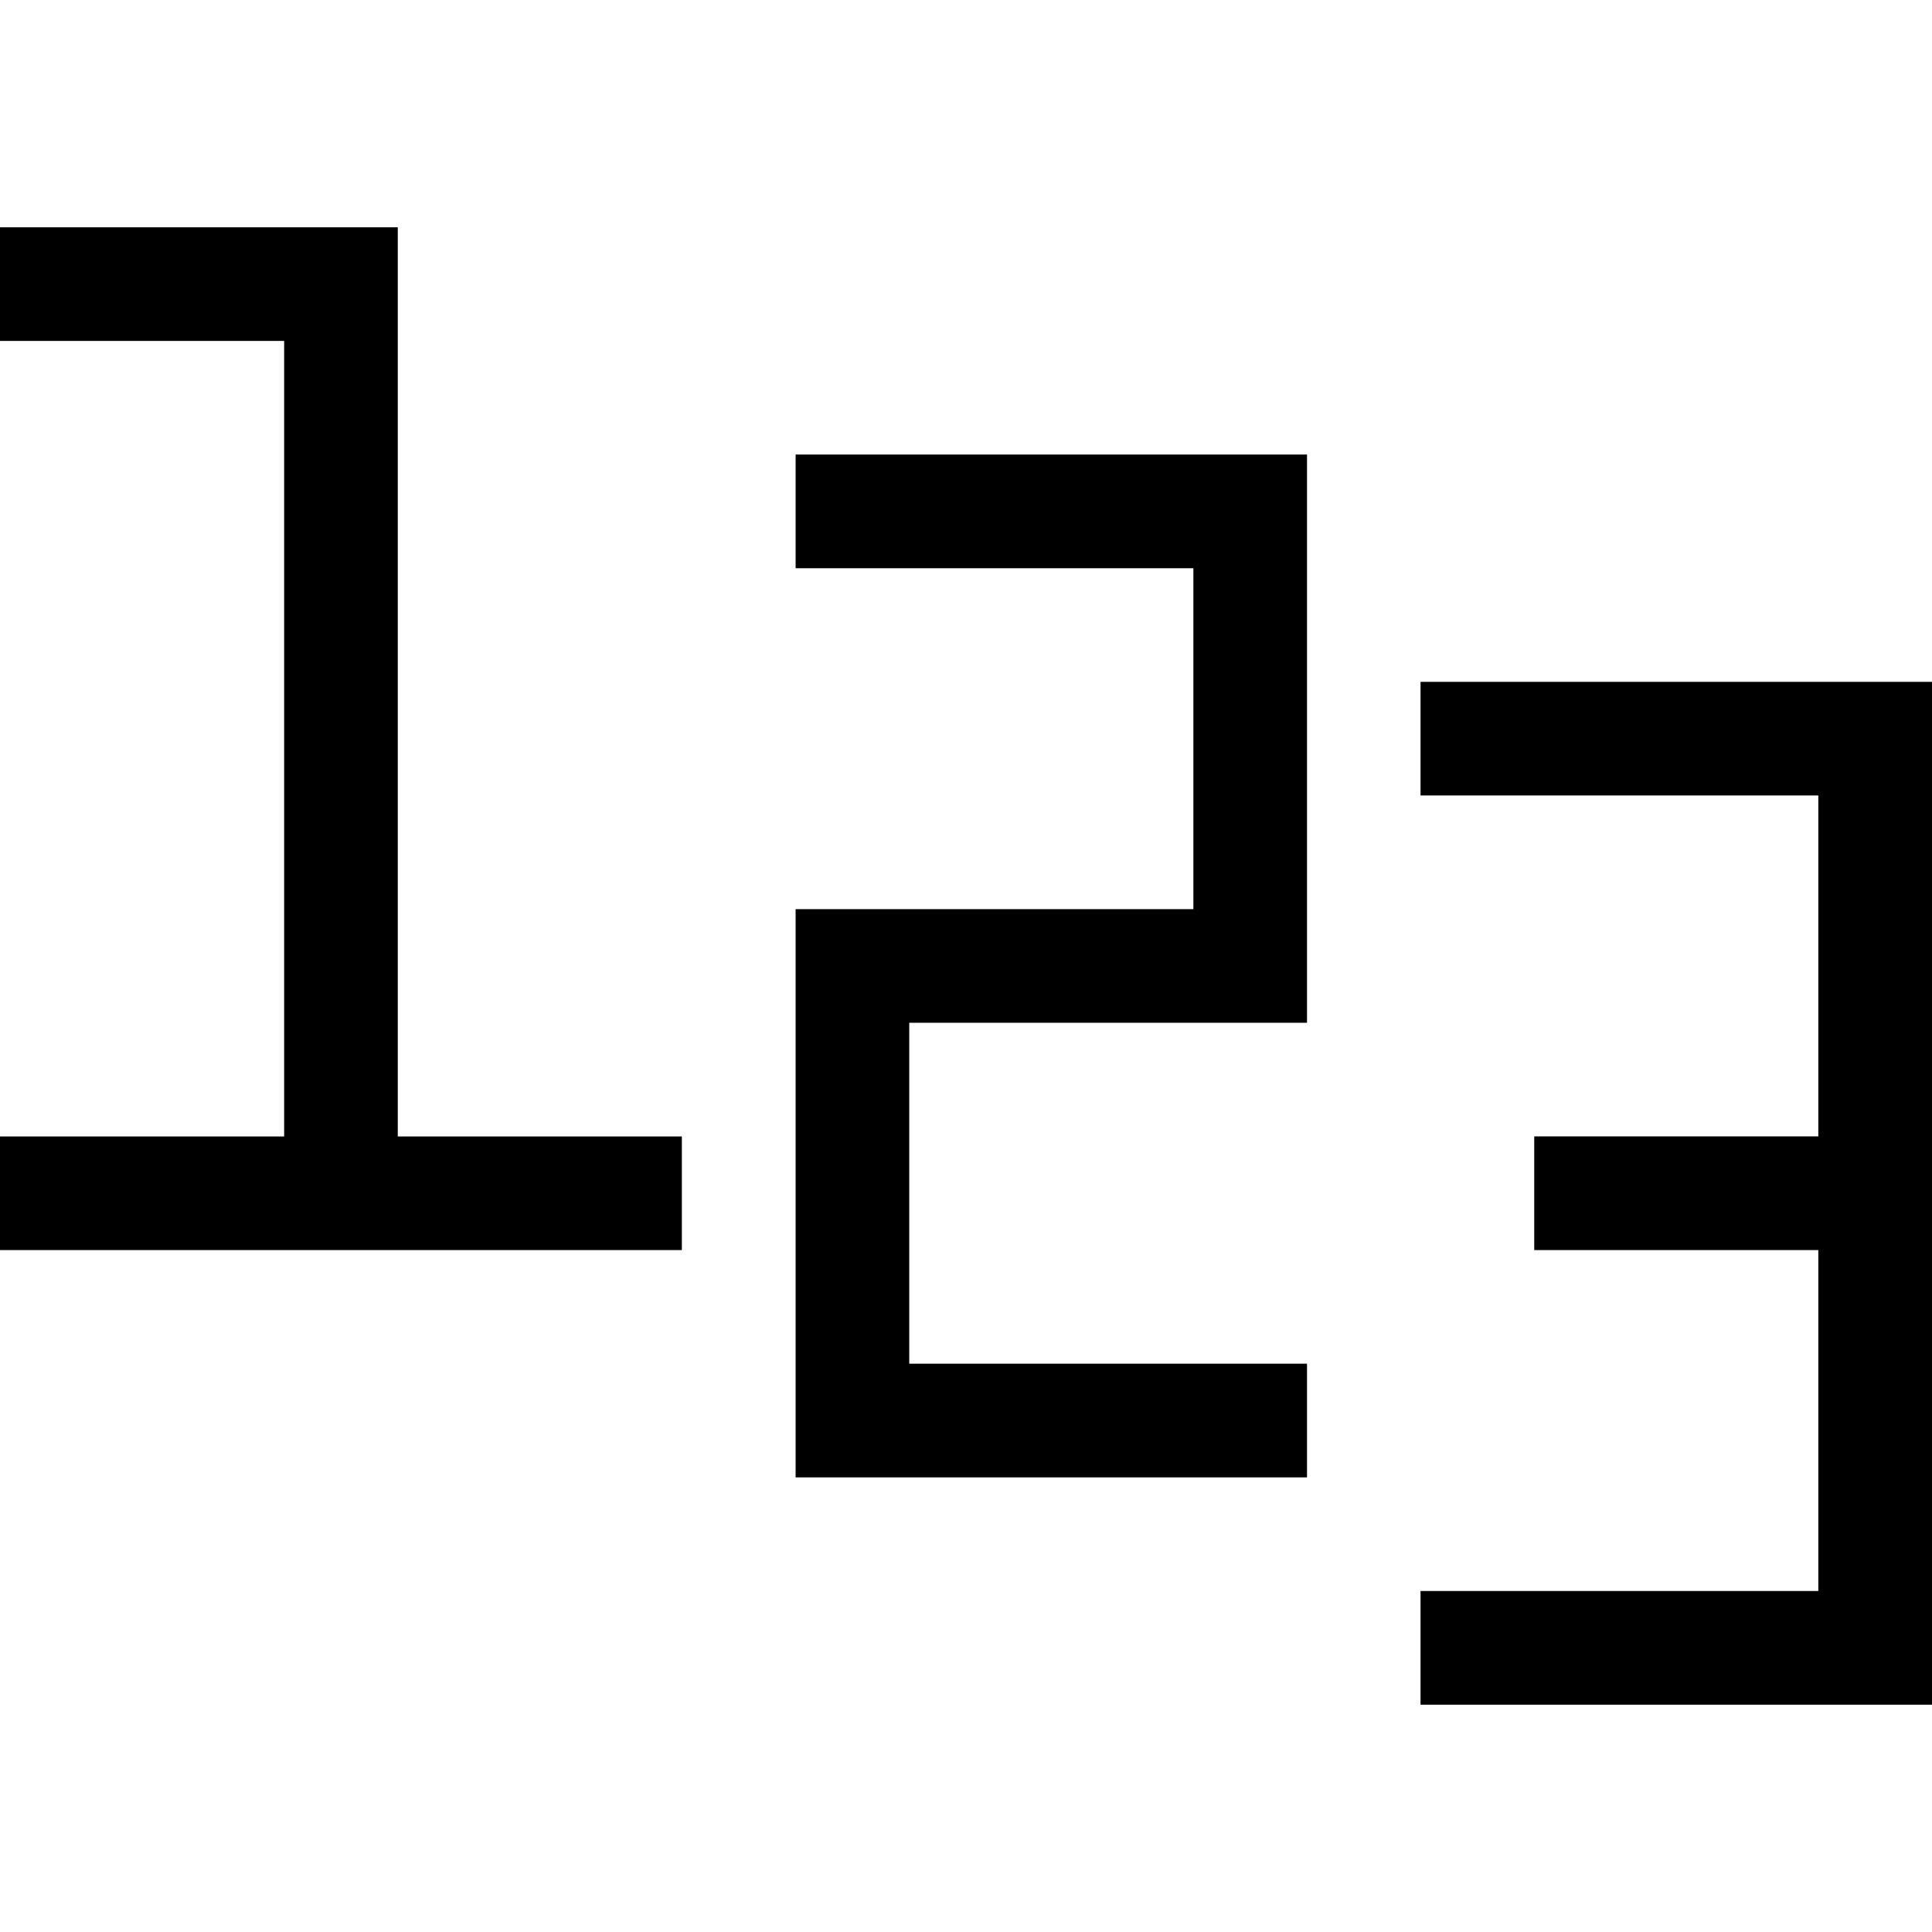
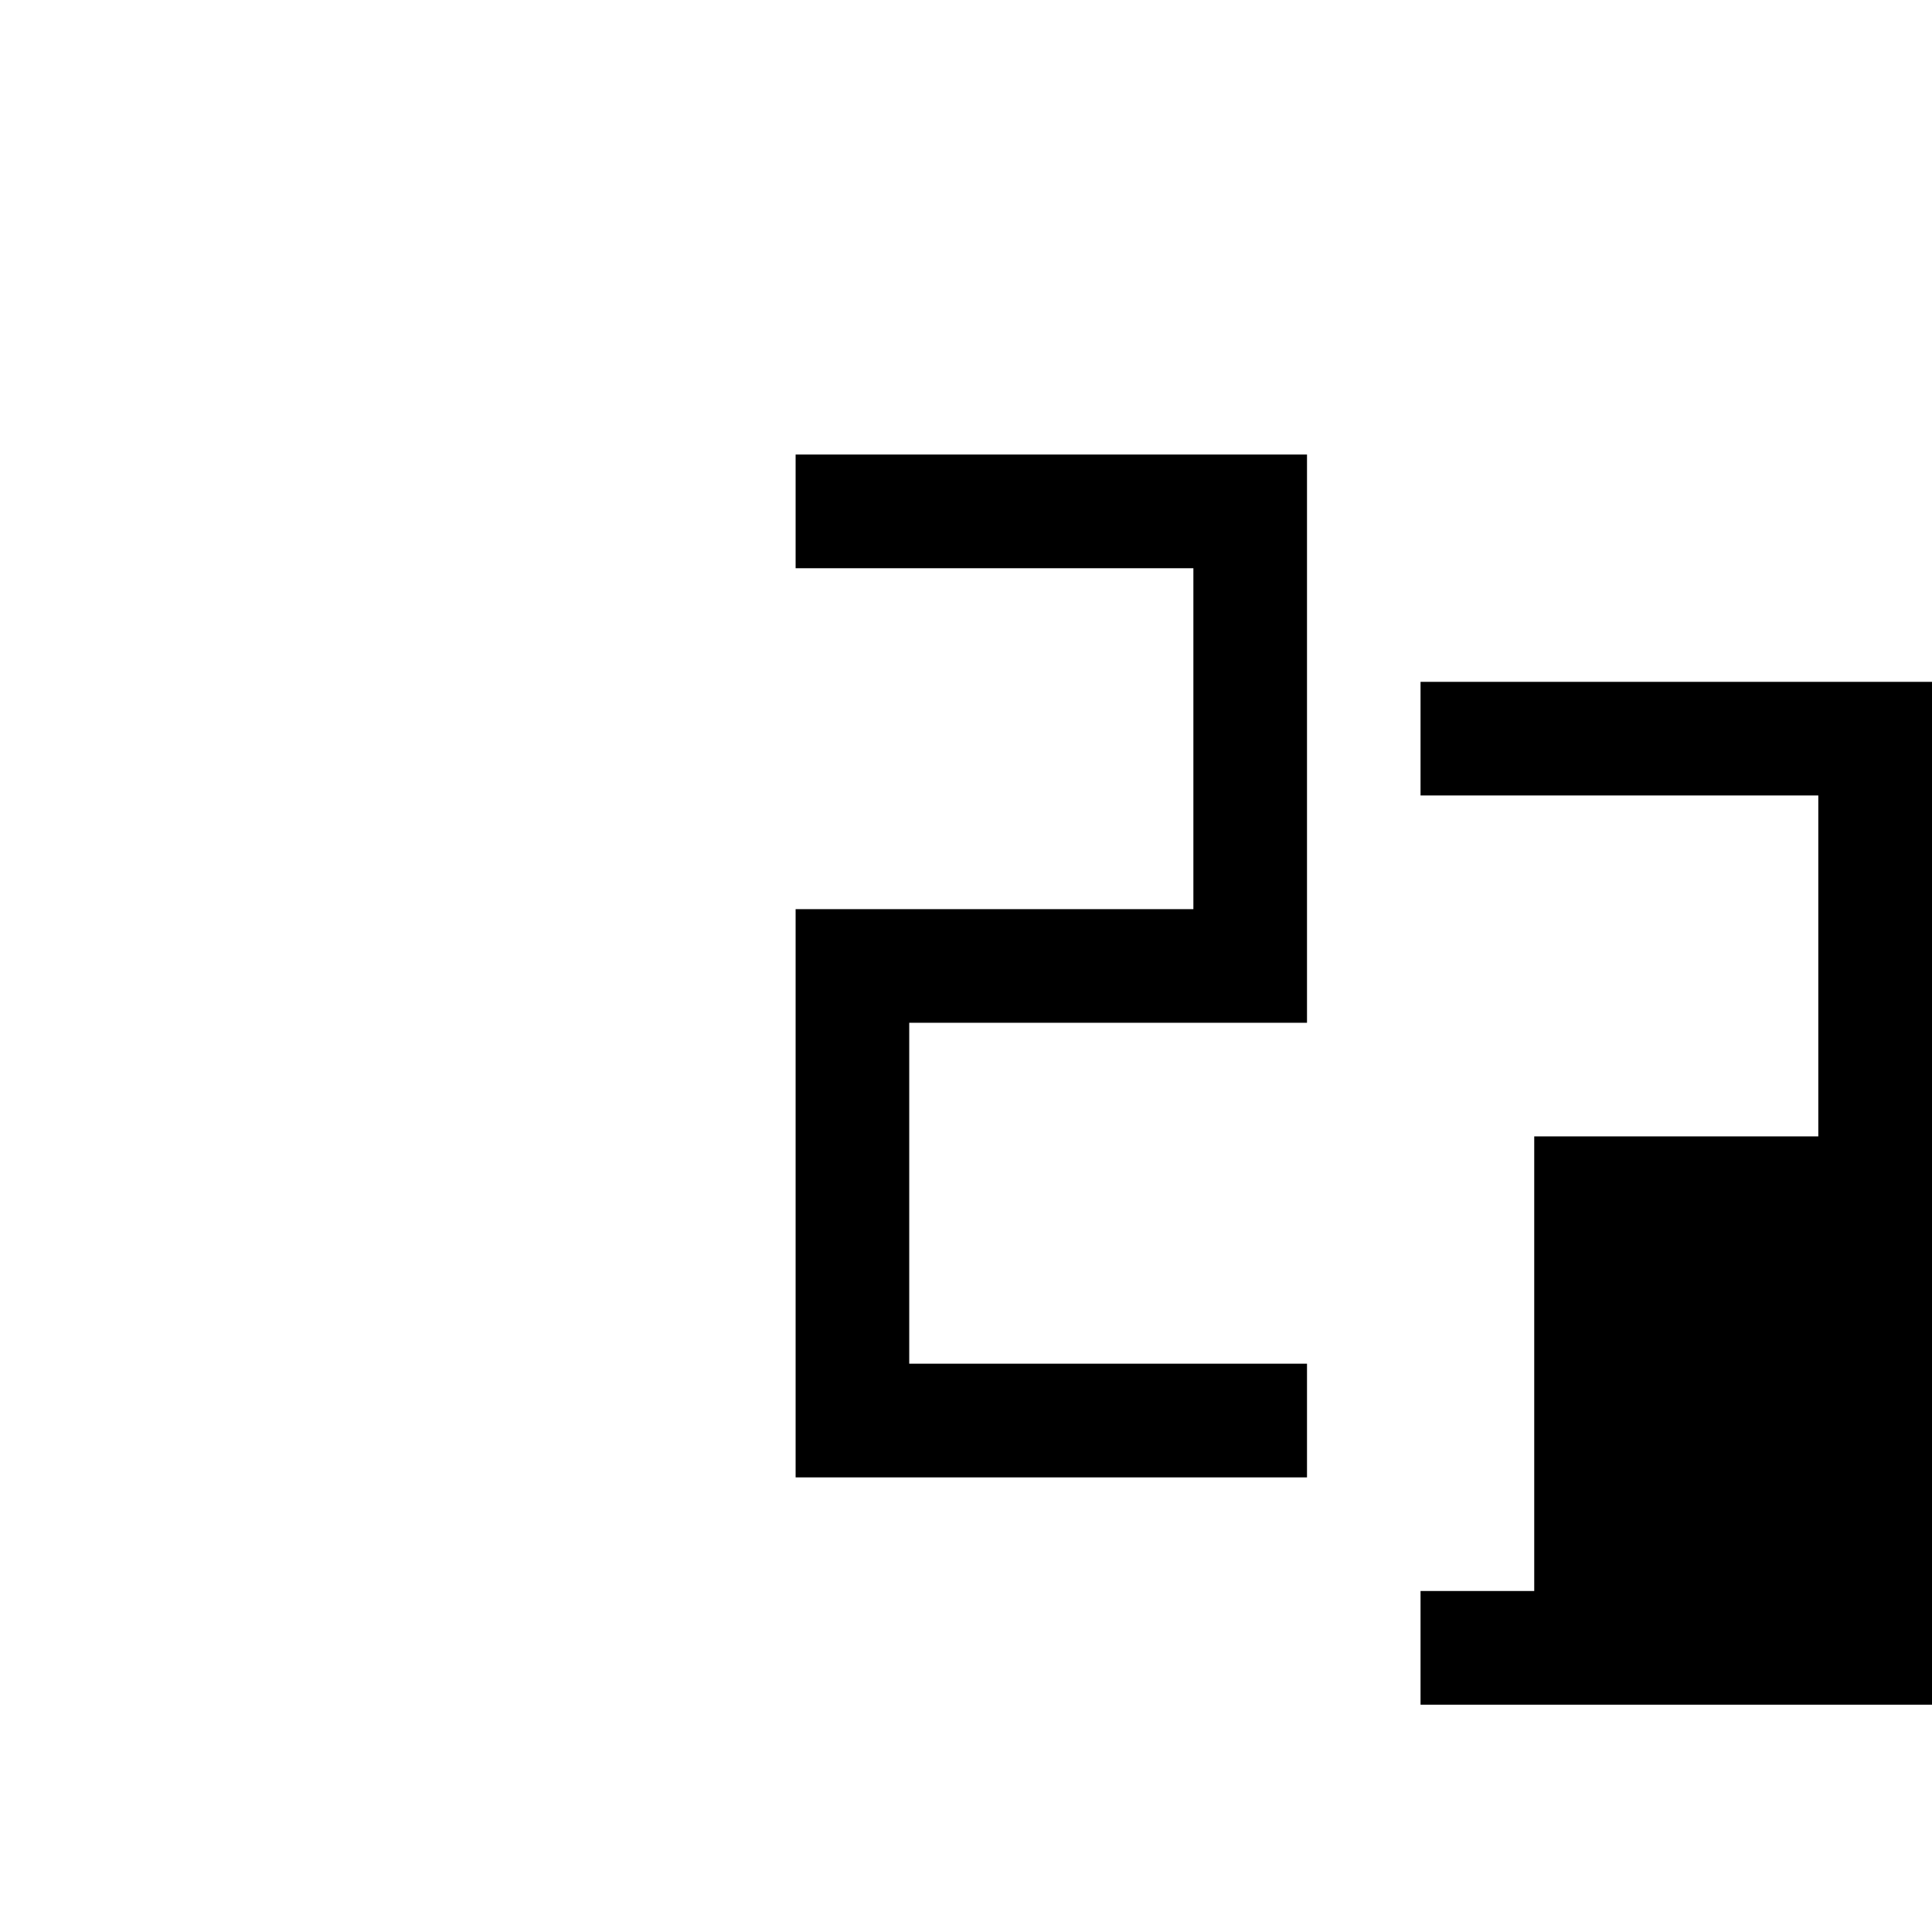
<svg xmlns="http://www.w3.org/2000/svg" width="26" height="26" viewBox="0 0 26 26" fill="none">
-   <path d="M5.353 3.059H0V4.588H3.824V15.294H0V16.823H9.176V15.294H5.353V3.059Z" fill="black" />
  <path d="M10.707 7.647H16.06V12.235H10.707V19.882H17.589V18.352H12.236V13.764H17.589V6.117H10.707V7.647Z" fill="black" />
-   <path d="M19.117 9.176V10.705H24.47V15.293H20.647V16.823H24.47V21.411H19.117V22.941H26V9.176H19.117Z" fill="black" />
+   <path d="M19.117 9.176V10.705H24.47V15.293H20.647V16.823V21.411H19.117V22.941H26V9.176H19.117Z" fill="black" />
</svg>